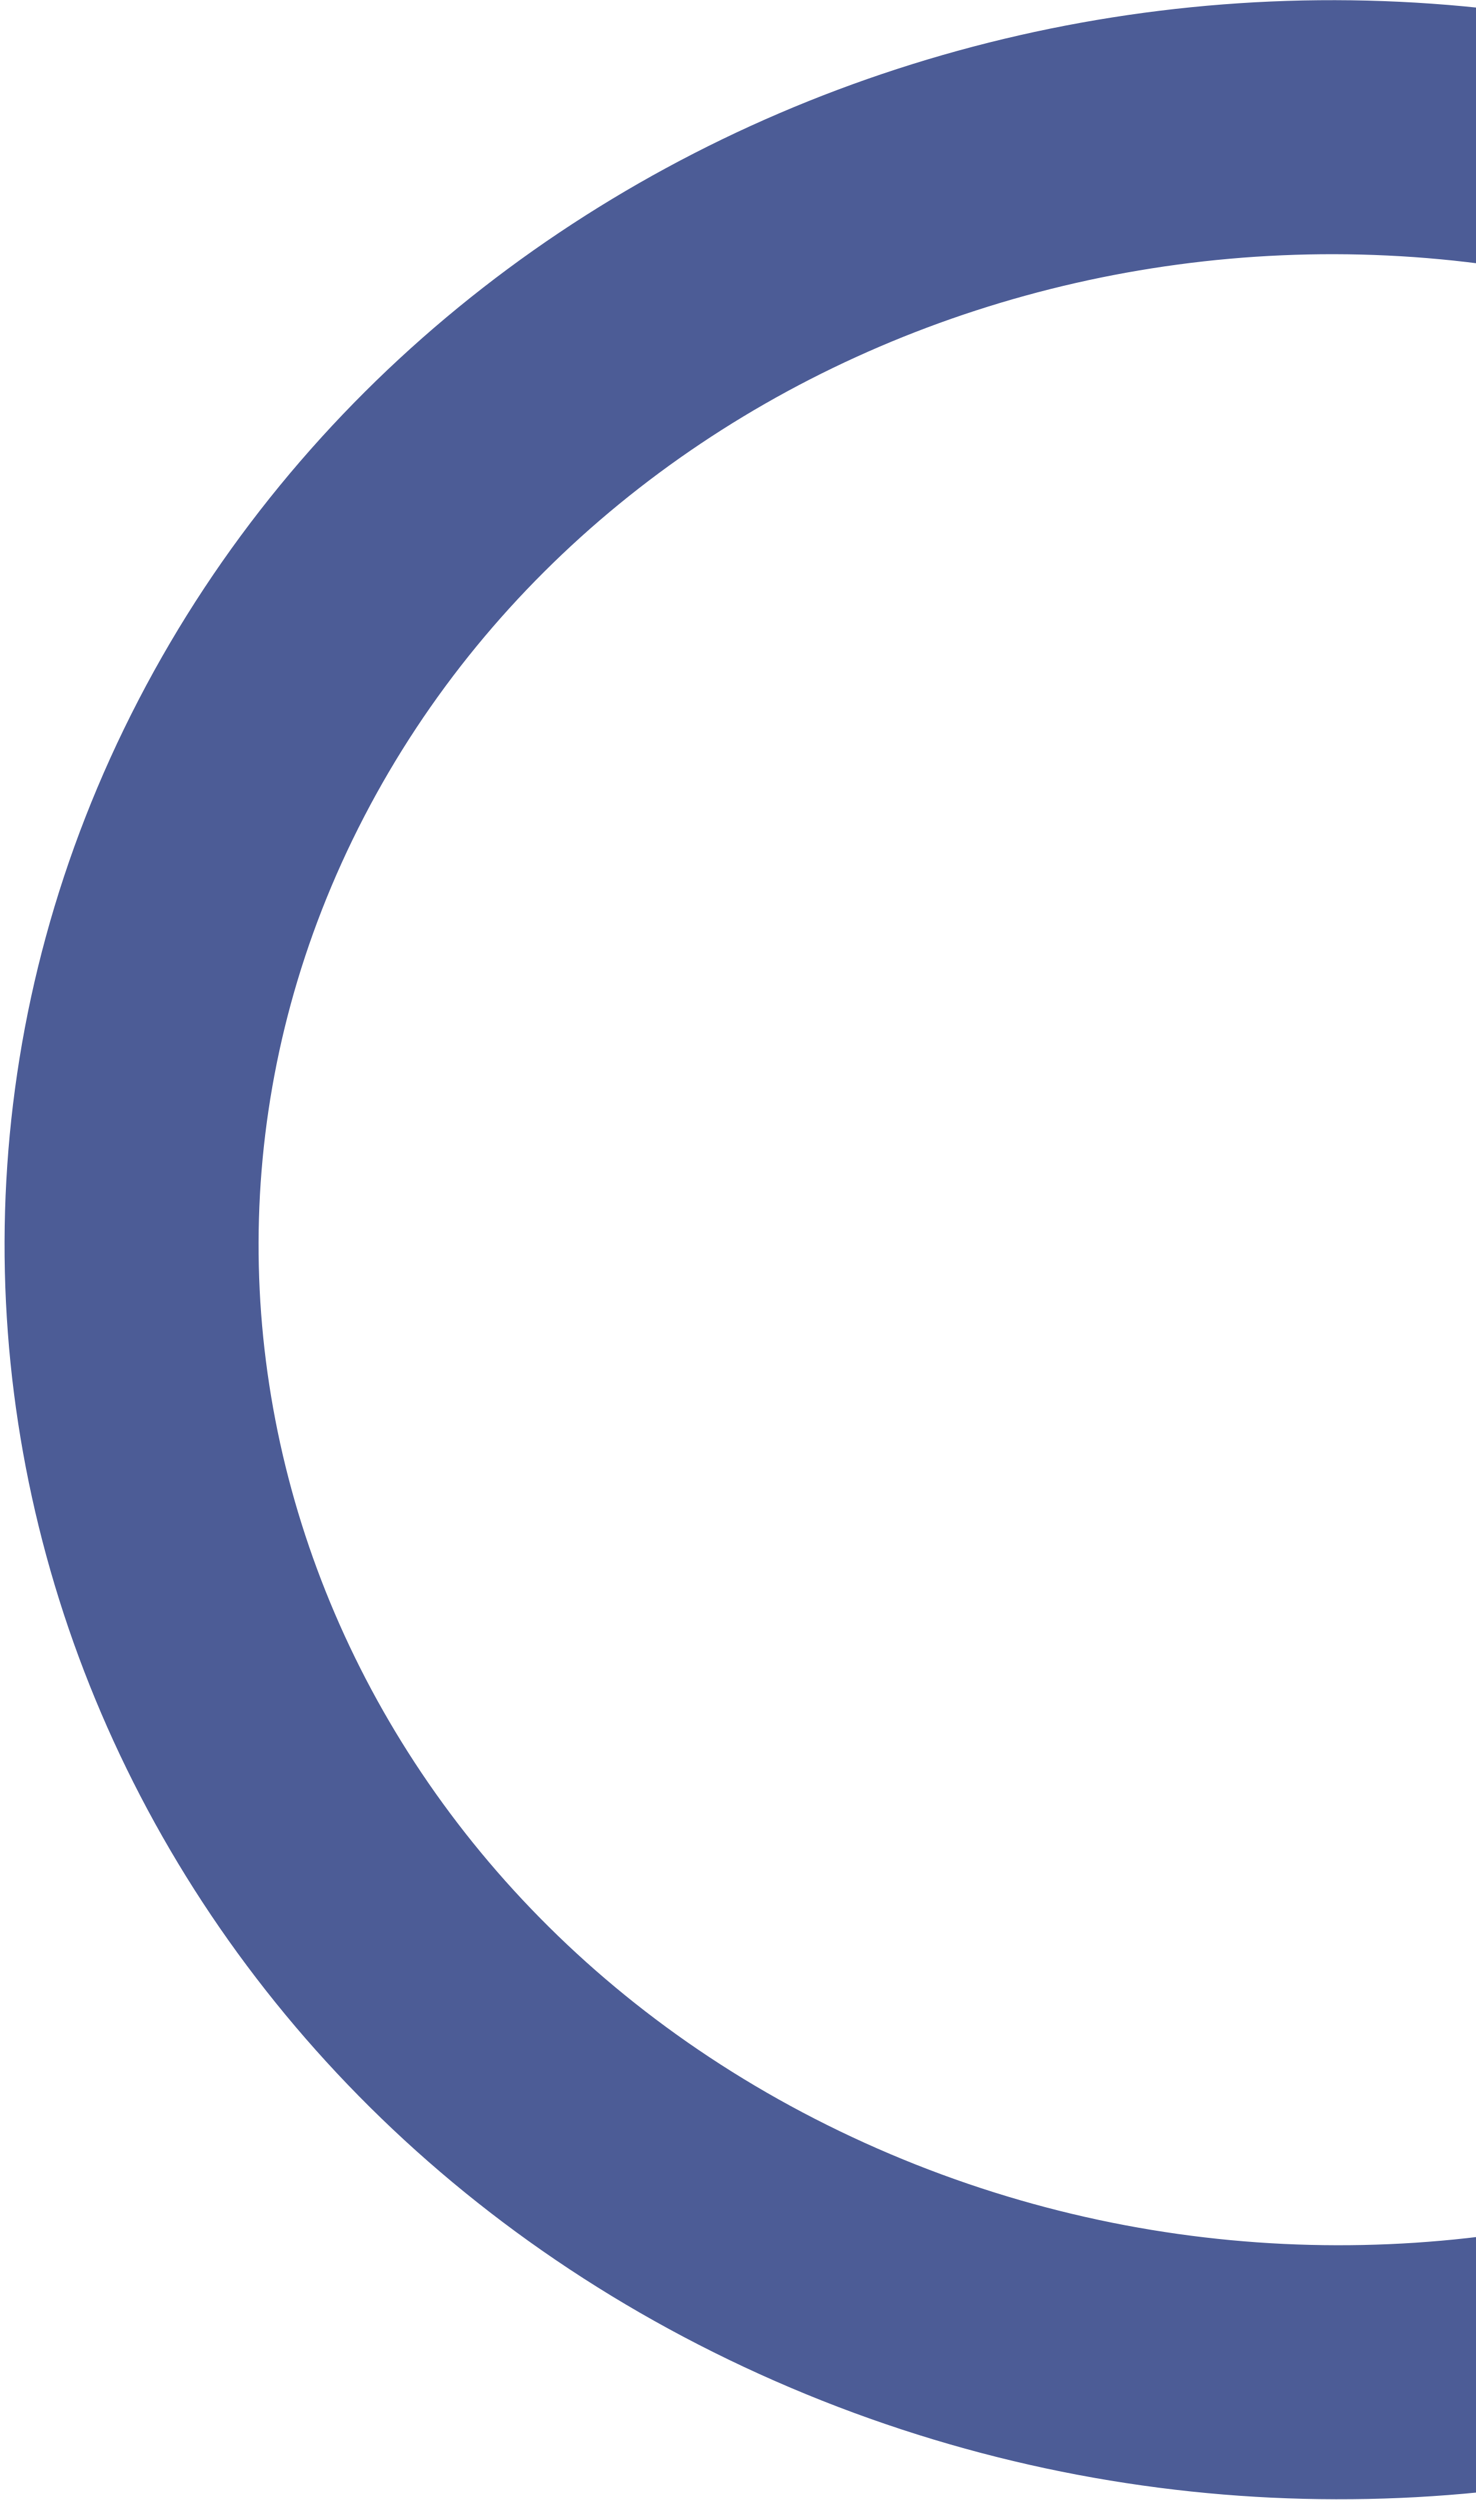
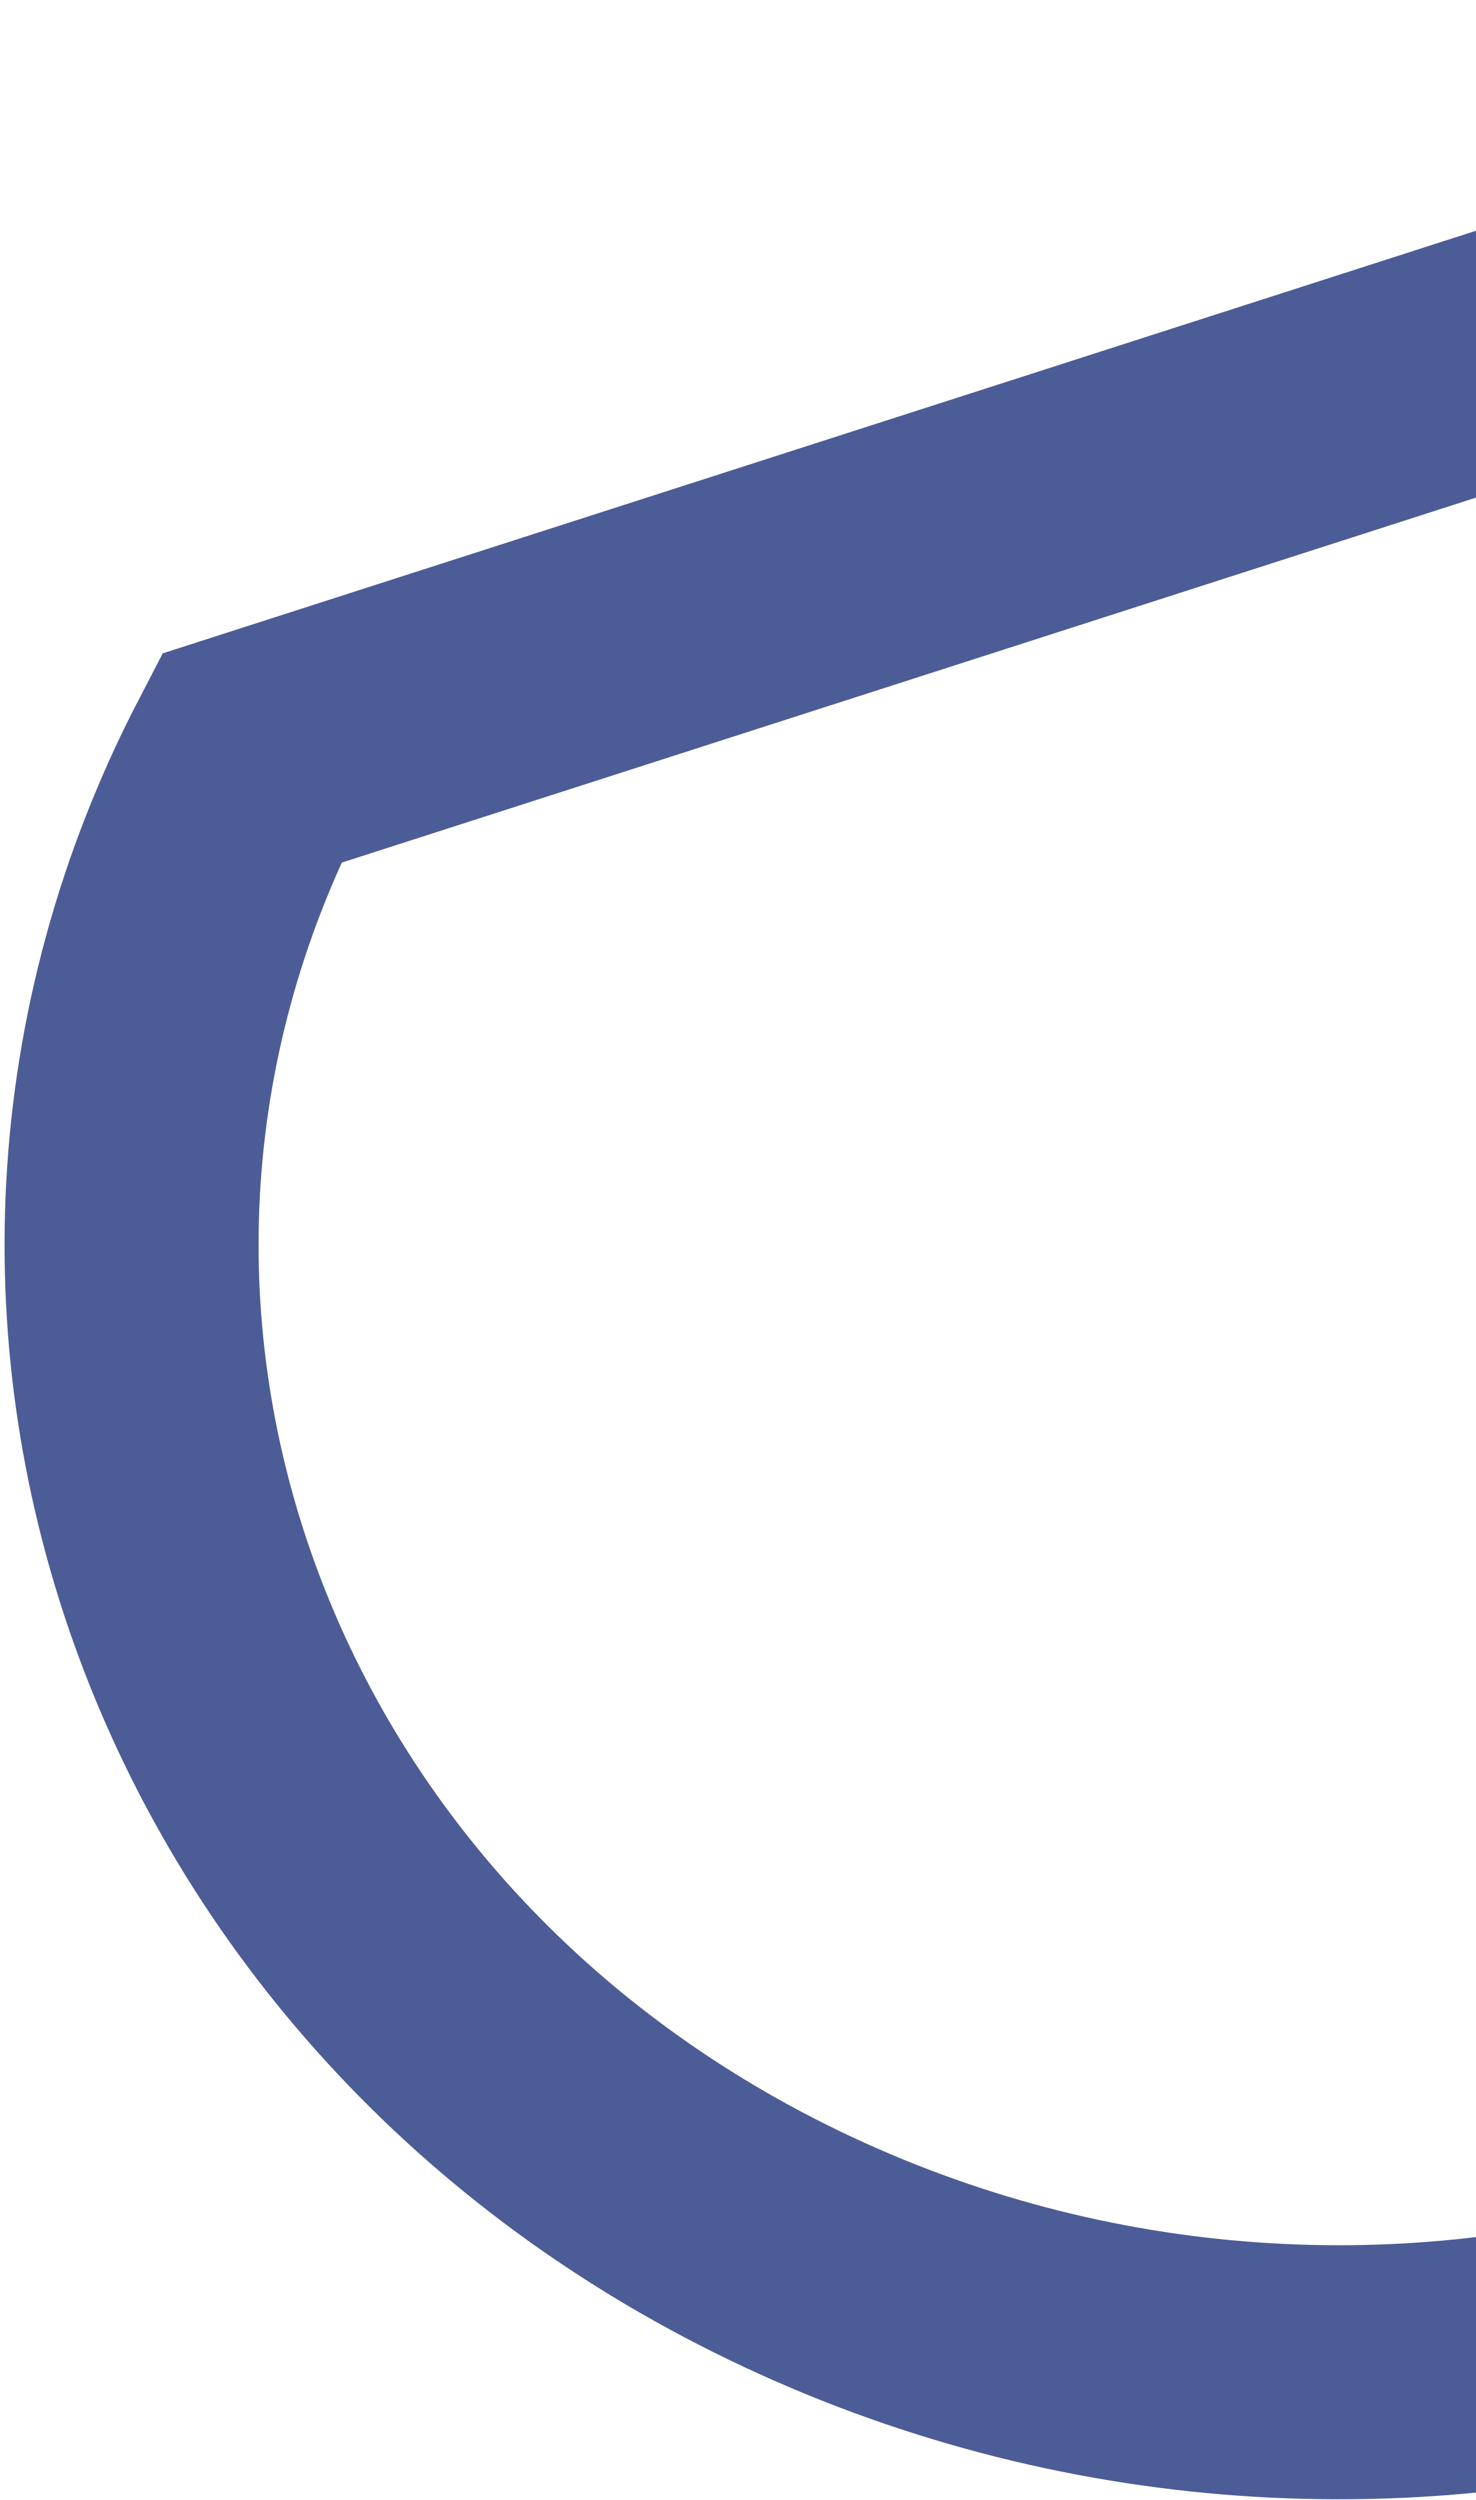
<svg xmlns="http://www.w3.org/2000/svg" width="323" height="547" viewBox="0 0 323 547" fill="none">
-   <path d="M406.812 52.722C538.858 112.571 592.295 260.049 529.536 380.995C466.777 501.941 309.779 554.041 177.733 494.192C45.686 434.343 -7.752 286.865 55.007 165.919C117.766 44.973 274.765 -7.127 406.812 52.722Z" stroke="#01176A" stroke-opacity="0.7" stroke-width="55.586" />
+   <path d="M406.812 52.722C538.858 112.571 592.295 260.049 529.536 380.995C466.777 501.941 309.779 554.041 177.733 494.192C45.686 434.343 -7.752 286.865 55.007 165.919Z" stroke="#01176A" stroke-opacity="0.7" stroke-width="55.586" />
</svg>